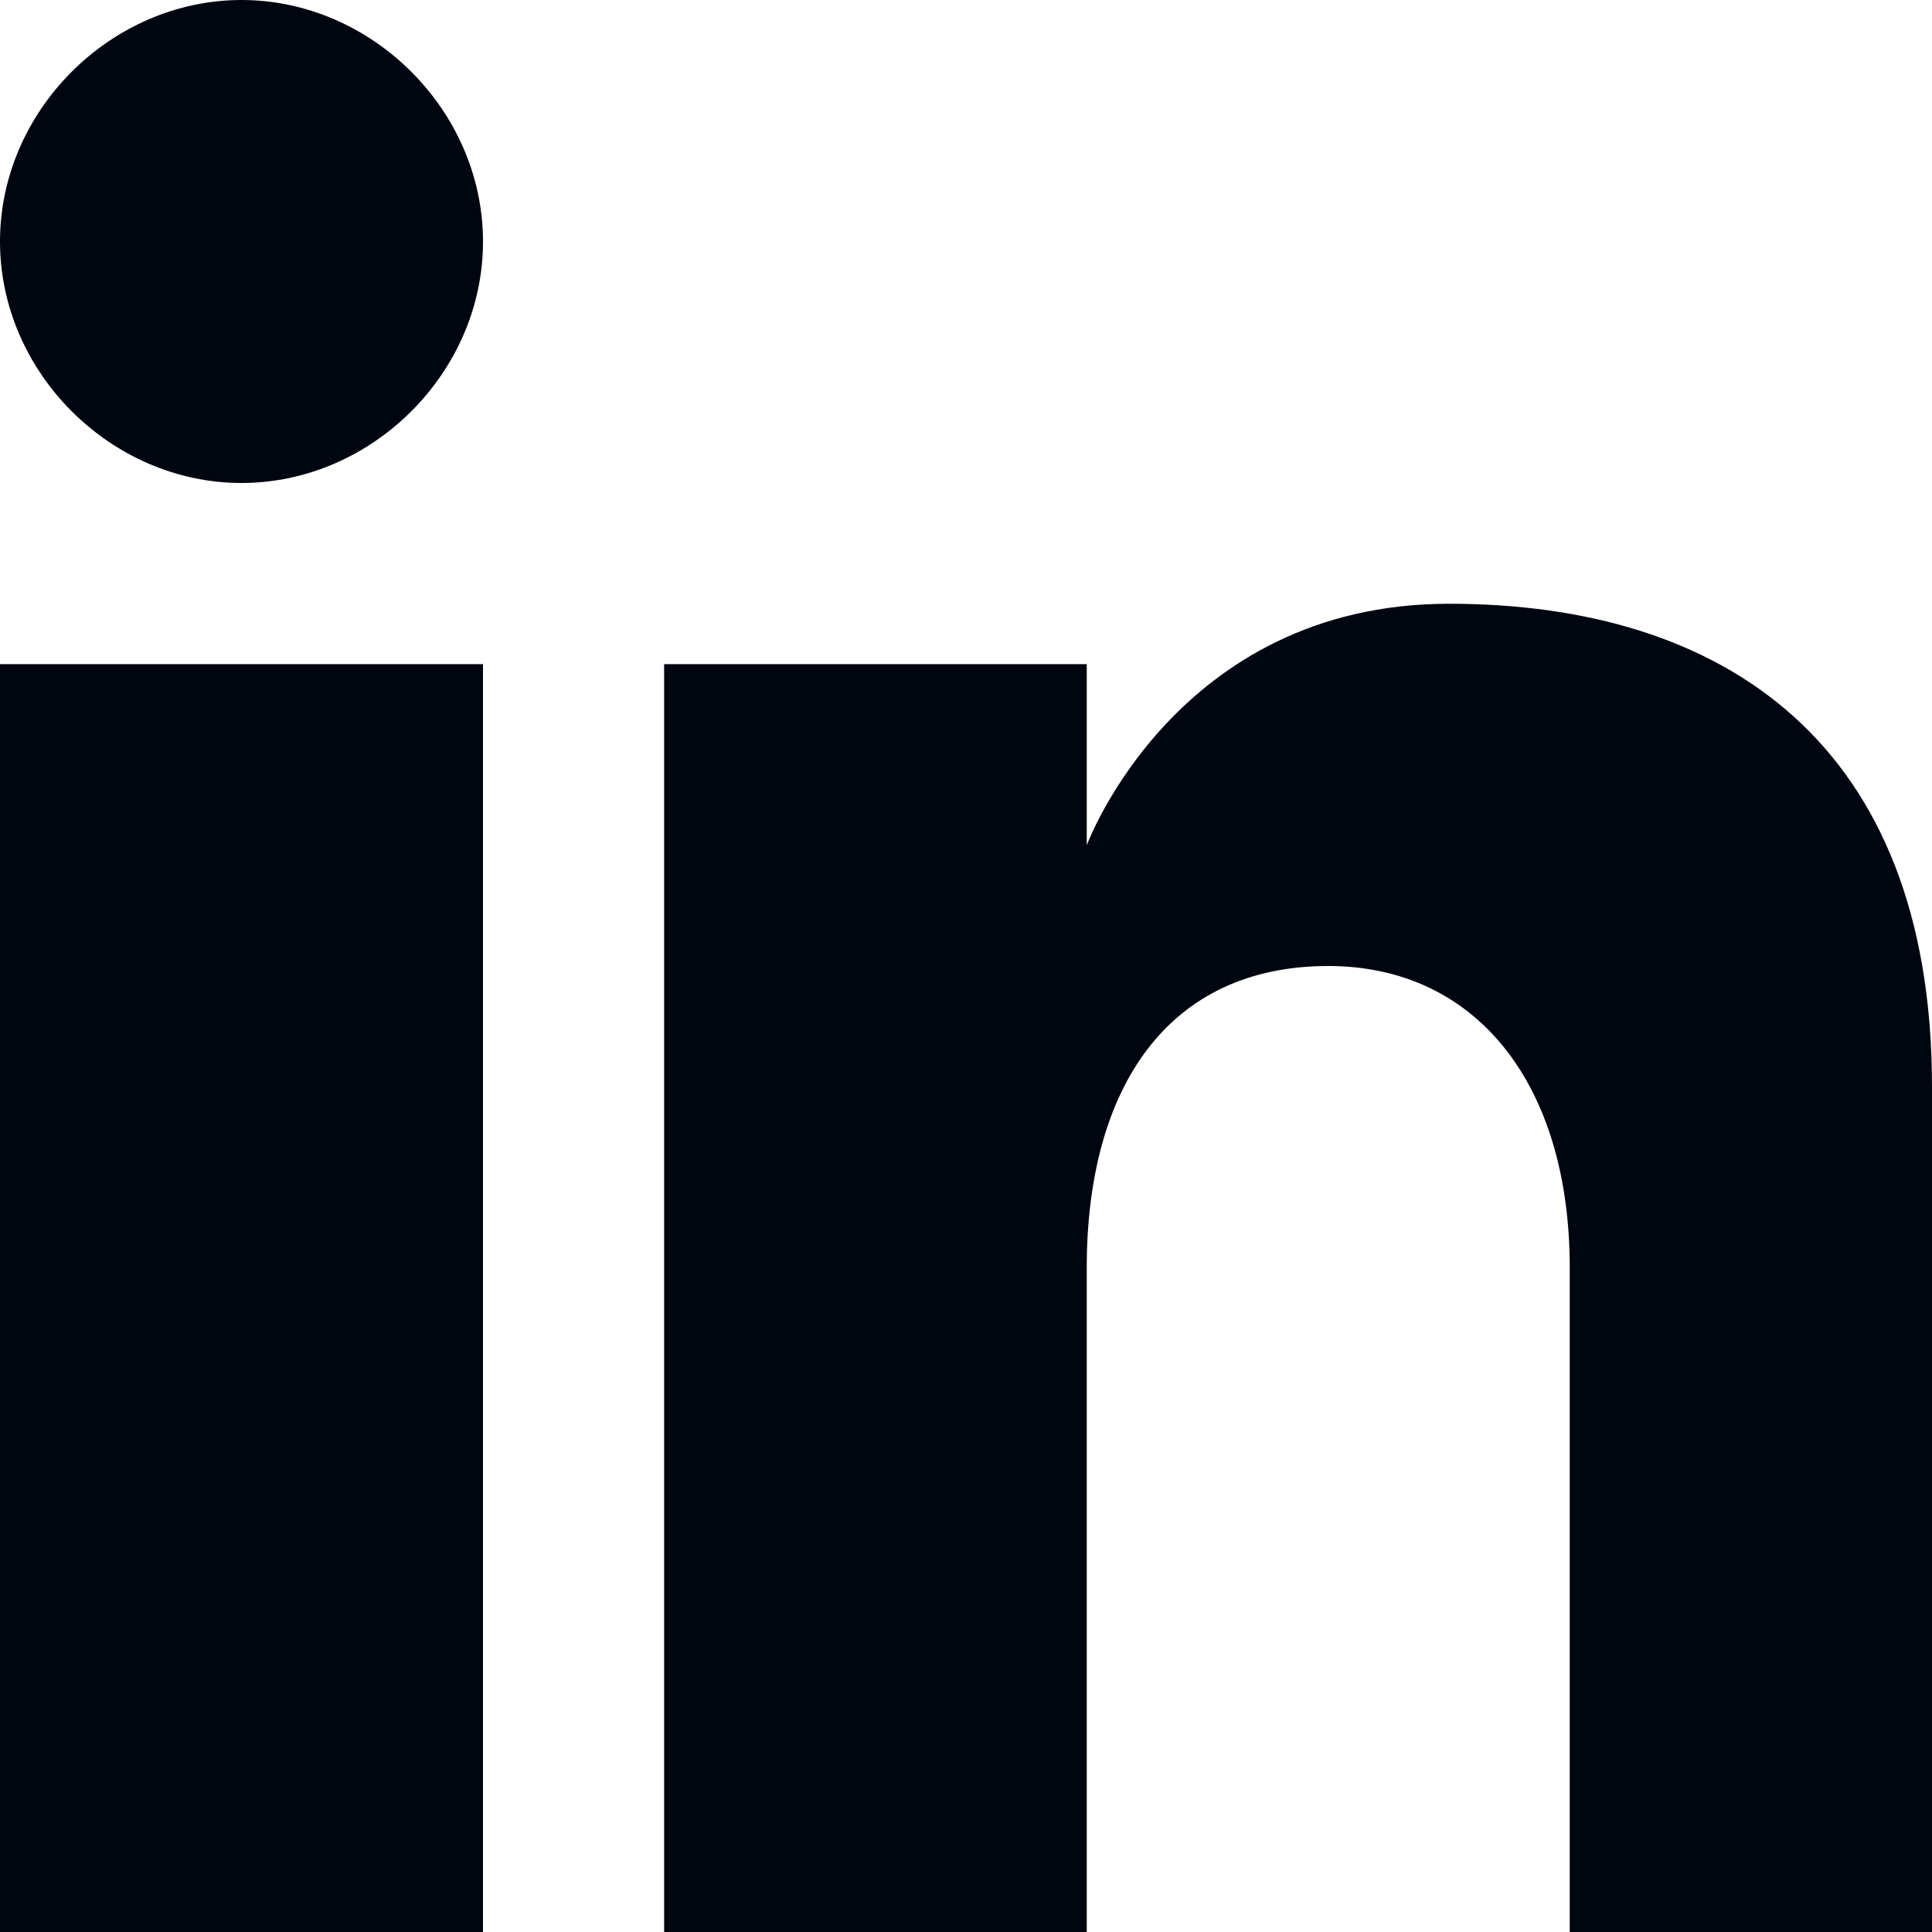
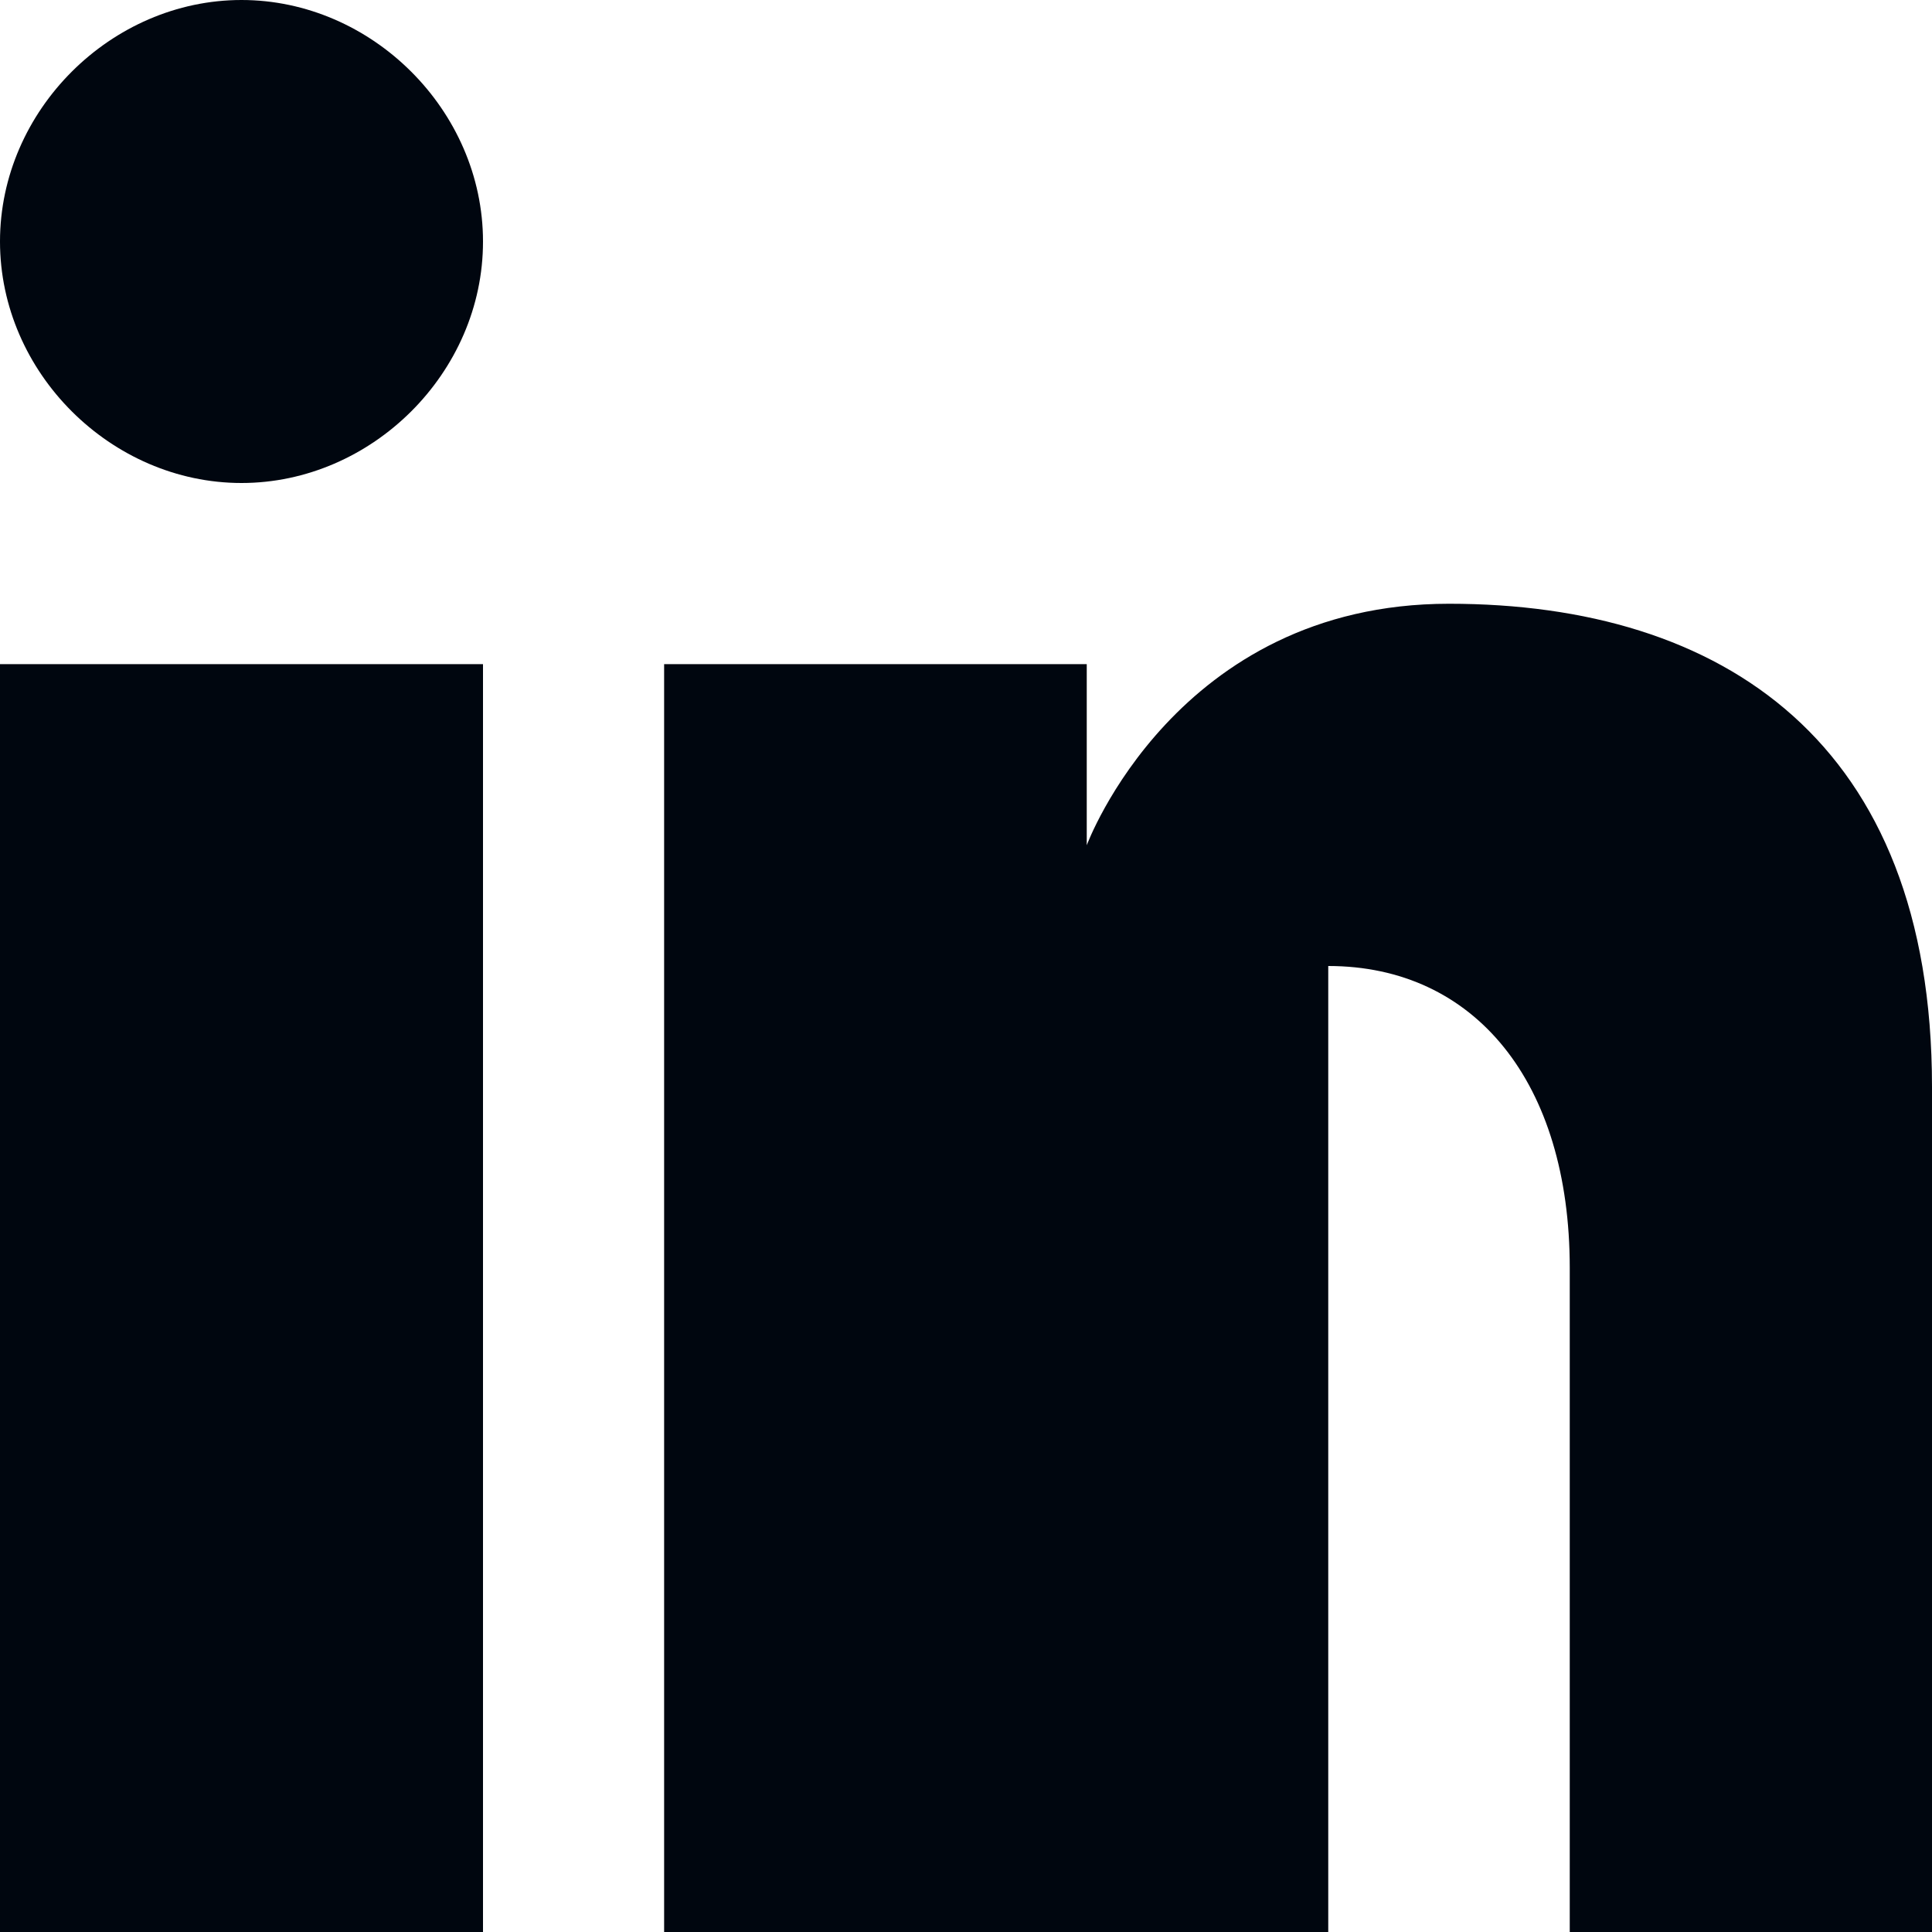
<svg xmlns="http://www.w3.org/2000/svg" width="32" height="32" viewBox="0 0 32 32" fill="none">
-   <path fill-rule="evenodd" clip-rule="evenodd" d="M32 32H26V21C26 17.928 24.43 16 22 16C19.355 16 18 18 18 21V32H11V11H18V14C18 14 19.475 10 24 10C28.526 10 32 12.285 32 18V32ZM4 8C1.842 8 0 6.174 0 4C0 1.827 1.842 0 4 0C6.157 0 8 1.827 8 4C8.002 6.174 6.157 8 4 8ZM0 32H8V11H0V32Z" fill="#00060F" />
+   <path fill-rule="evenodd" clip-rule="evenodd" d="M32 32H26V21C26 17.928 24.43 16 22 16V32H11V11H18V14C18 14 19.475 10 24 10C28.526 10 32 12.285 32 18V32ZM4 8C1.842 8 0 6.174 0 4C0 1.827 1.842 0 4 0C6.157 0 8 1.827 8 4C8.002 6.174 6.157 8 4 8ZM0 32H8V11H0V32Z" fill="#00060F" />
</svg>